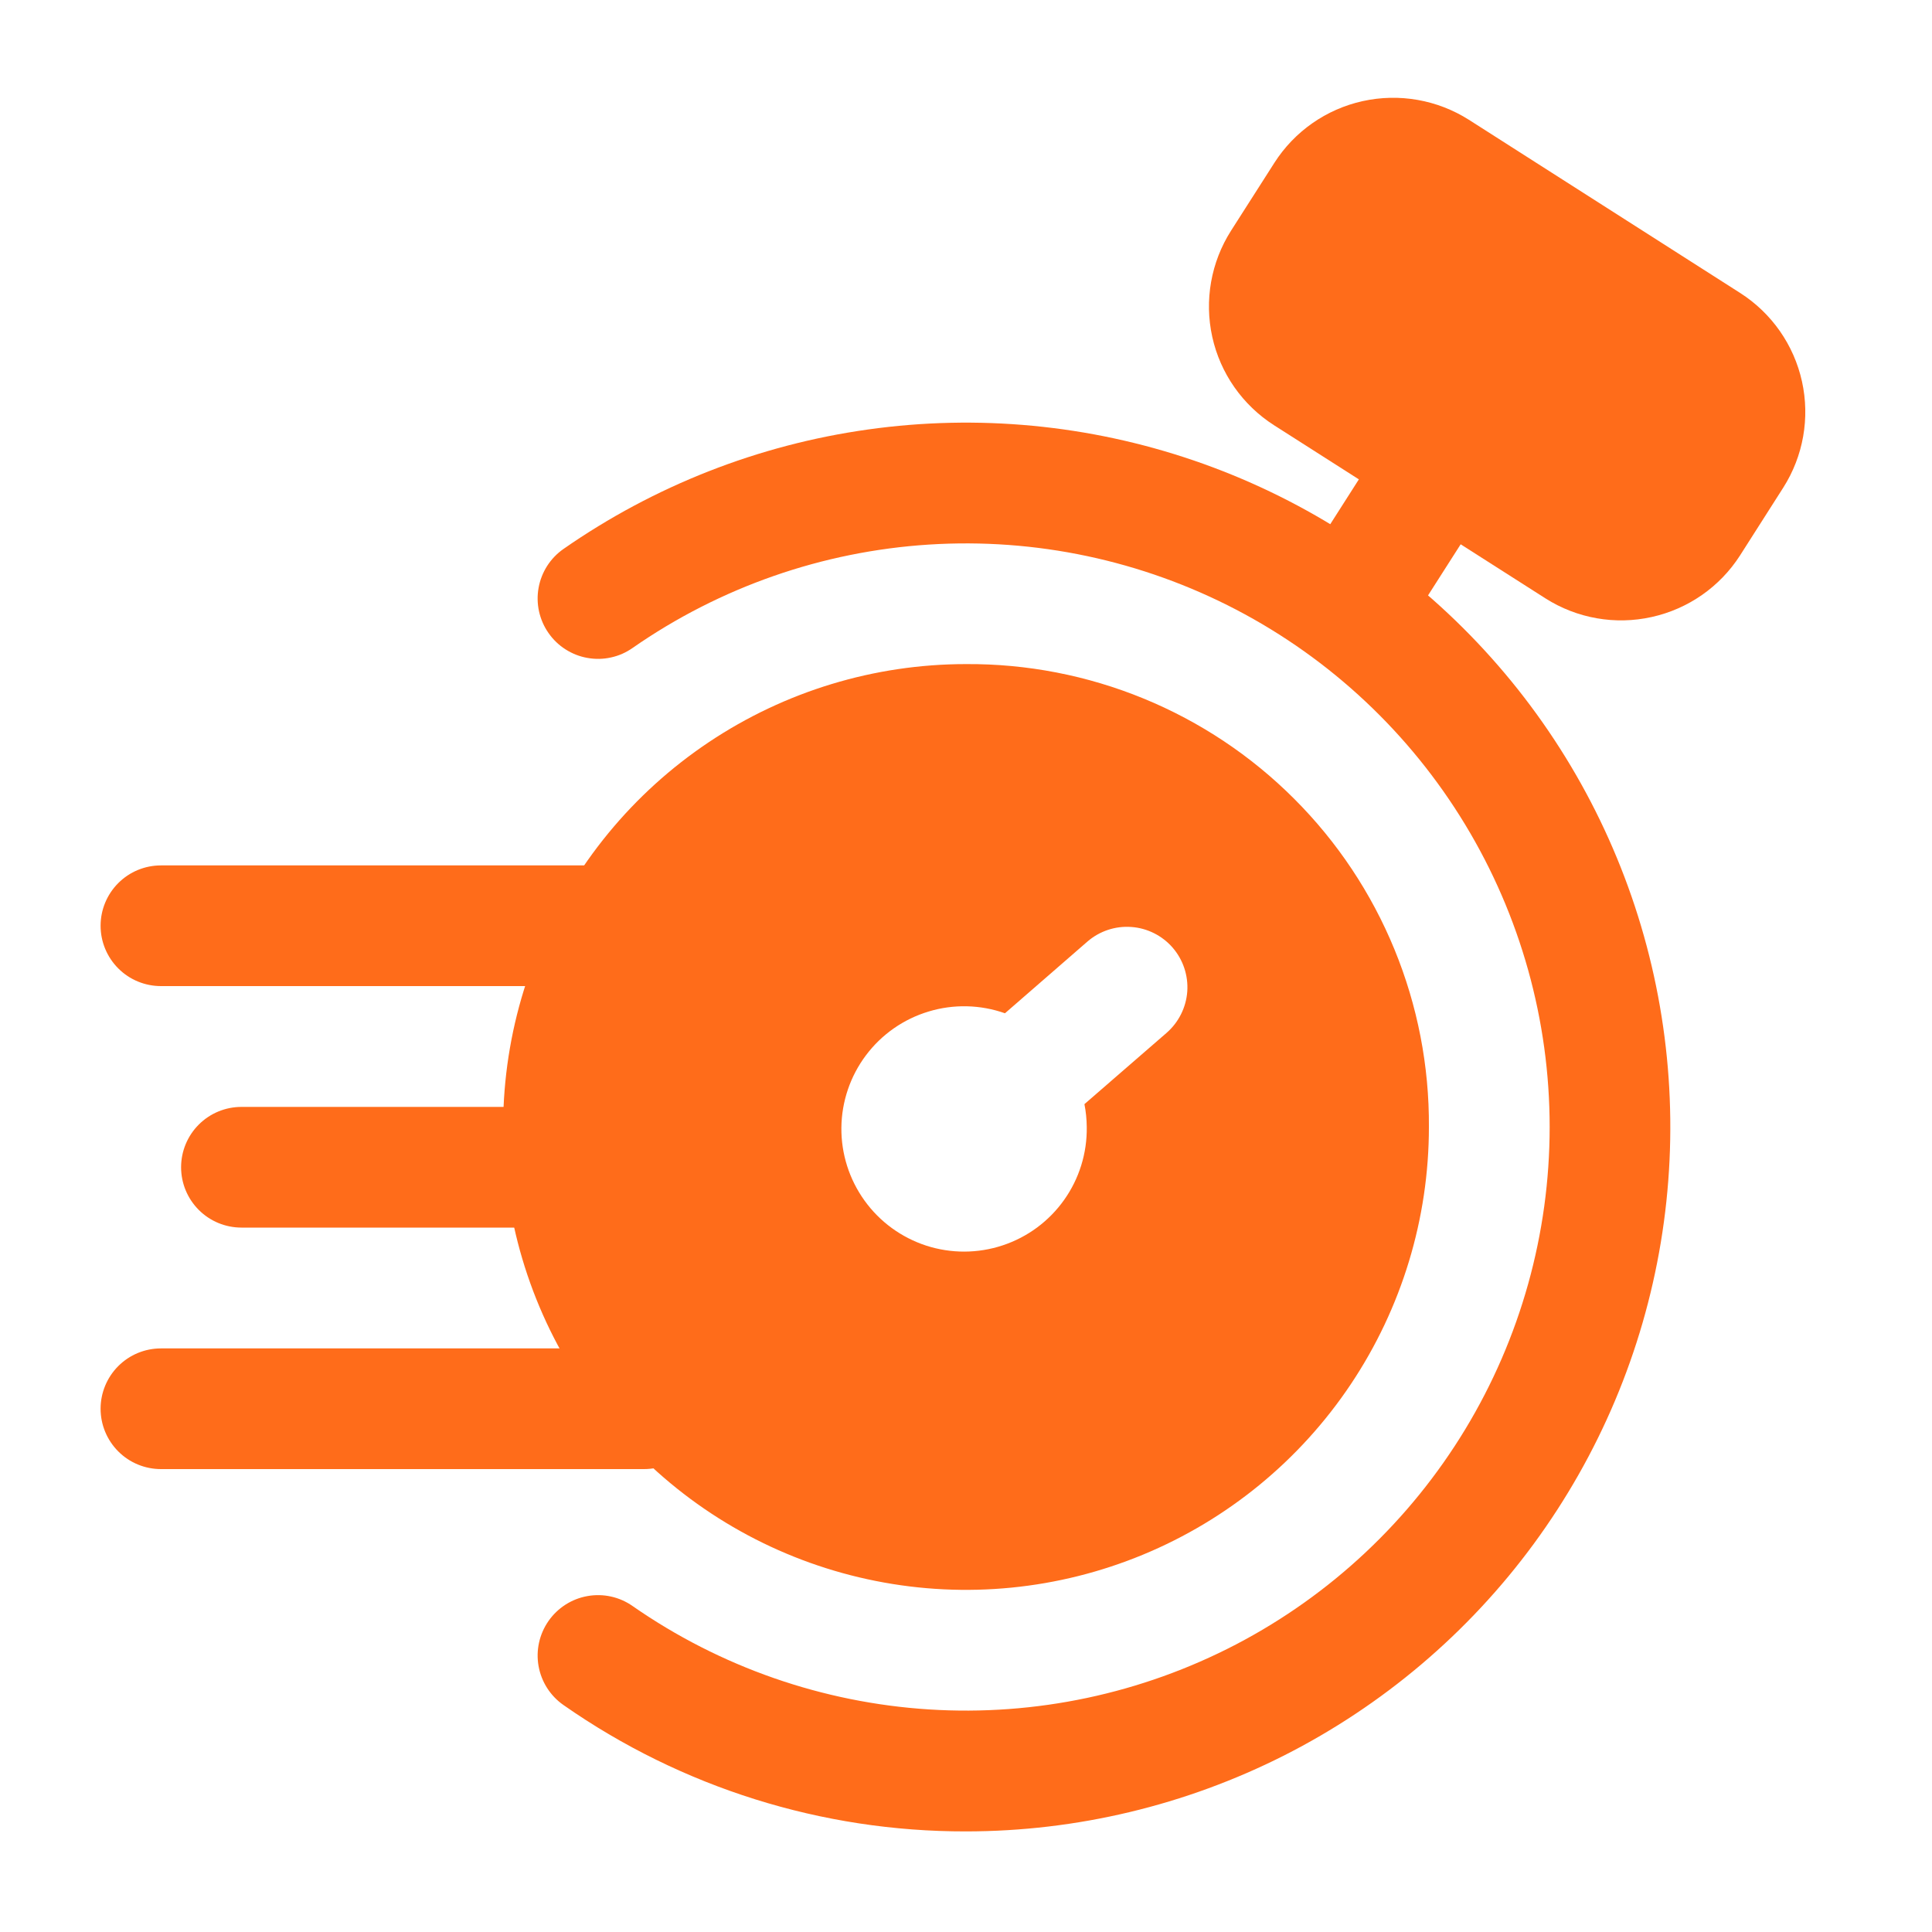
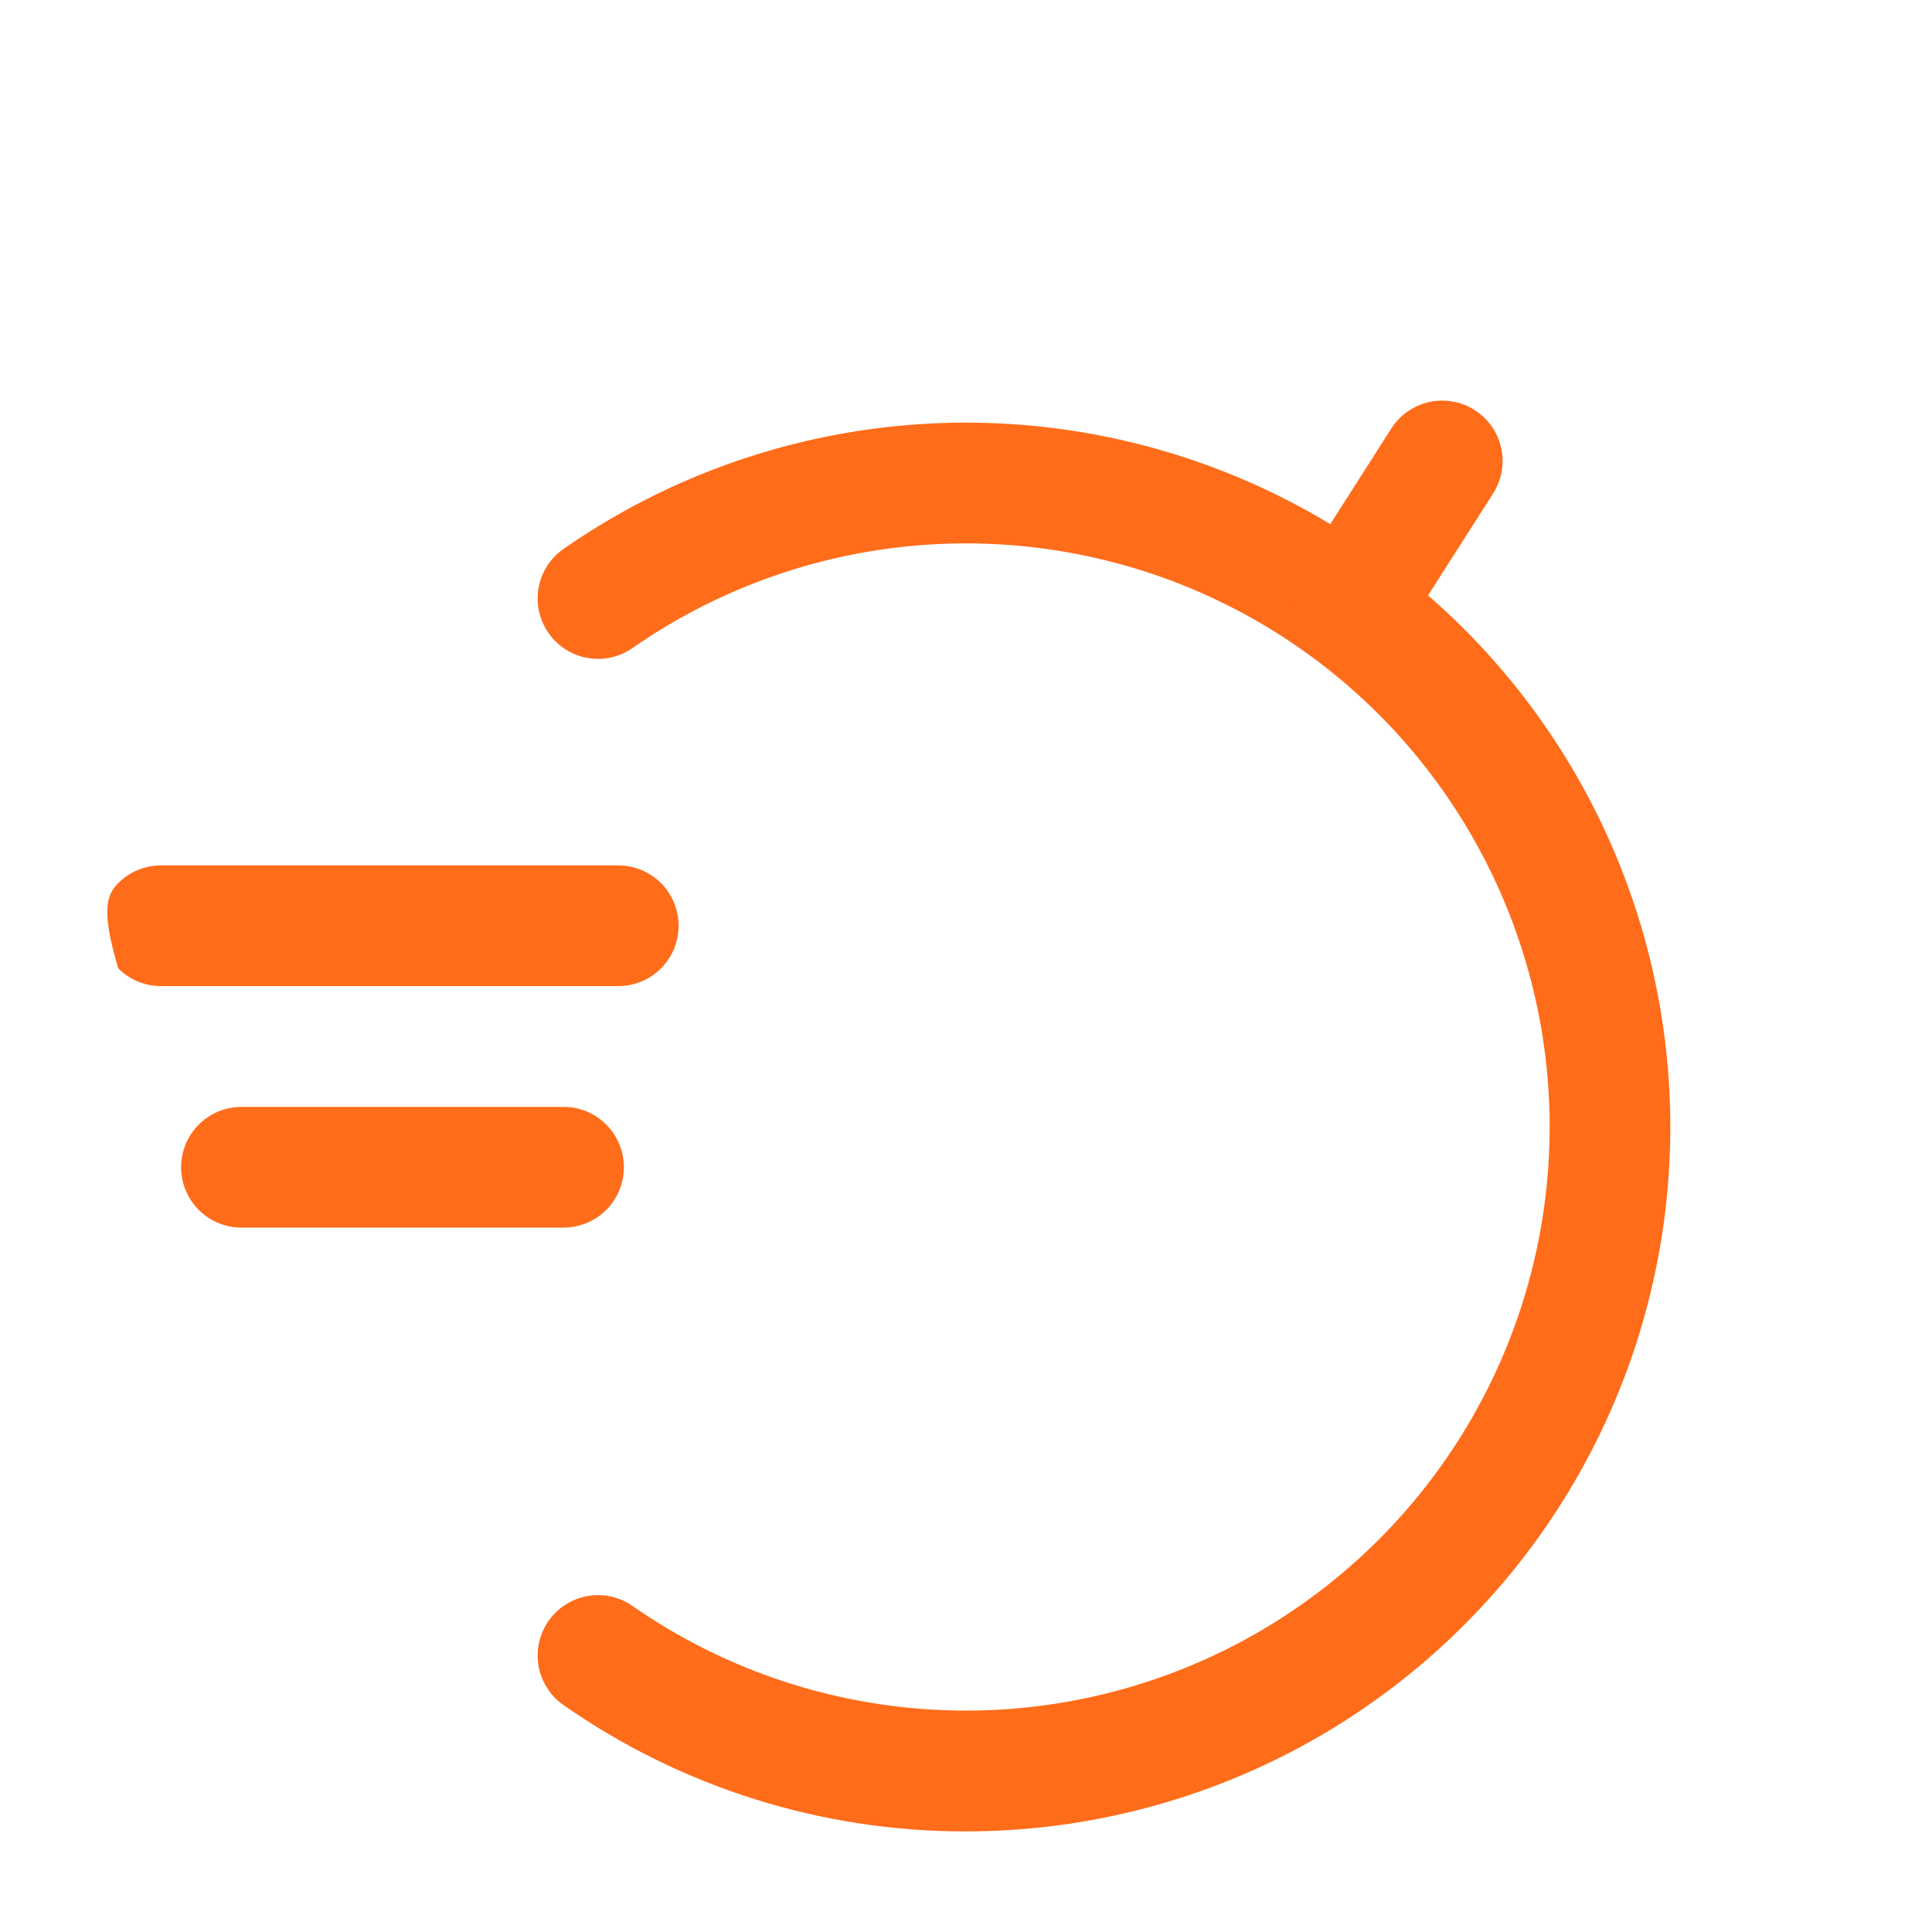
<svg xmlns="http://www.w3.org/2000/svg" width="30" height="30" viewBox="0 0 30 30" fill="none">
  <path d="M15 28.438C12.765 28.442 10.582 27.757 8.75 26.476C8.546 26.334 8.407 26.117 8.363 25.872C8.319 25.627 8.375 25.375 8.517 25.171C8.659 24.967 8.877 24.827 9.121 24.784C9.366 24.74 9.618 24.795 9.822 24.938C11.181 25.884 12.774 26.439 14.426 26.544C16.078 26.649 17.728 26.299 19.196 25.533C20.664 24.766 21.893 23.612 22.751 22.196C23.609 20.78 24.063 19.156 24.063 17.5C24.063 15.844 23.609 14.22 22.751 12.804C21.893 11.388 20.664 10.234 19.196 9.467C17.728 8.701 16.078 8.351 14.426 8.456C12.774 8.561 11.181 9.116 9.822 10.062C9.721 10.133 9.608 10.183 9.487 10.209C9.367 10.236 9.243 10.238 9.121 10.216C9 10.195 8.884 10.149 8.781 10.083C8.677 10.017 8.587 9.93 8.517 9.829C8.446 9.728 8.397 9.614 8.37 9.494C8.344 9.374 8.341 9.25 8.363 9.128C8.407 8.883 8.546 8.666 8.75 8.524C10.159 7.543 11.779 6.907 13.479 6.669C15.179 6.43 16.911 6.595 18.536 7.15C20.16 7.705 21.631 8.635 22.83 9.864C24.029 11.093 24.921 12.587 25.435 14.225C25.949 15.863 26.07 17.599 25.789 19.292C25.508 20.986 24.832 22.589 23.816 23.973C22.8 25.357 21.472 26.482 19.941 27.258C18.409 28.033 16.717 28.437 15 28.438Z" fill="#FF6C1A" />
  <path d="M8.75 19.062H3.75C3.501 19.062 3.263 18.964 3.087 18.788C2.911 18.612 2.812 18.374 2.812 18.125C2.812 17.876 2.911 17.638 3.087 17.462C3.263 17.286 3.501 17.188 3.75 17.188H8.75C8.999 17.188 9.237 17.286 9.413 17.462C9.589 17.638 9.688 17.876 9.688 18.125C9.688 18.374 9.589 18.612 9.413 18.788C9.237 18.964 8.999 19.062 8.75 19.062Z" fill="#FF6C1A" />
-   <path d="M9.6 15.312H2.5C2.251 15.312 2.013 15.214 1.837 15.038C1.661 14.862 1.562 14.624 1.562 14.375C1.562 14.126 1.661 13.888 1.837 13.712C2.013 13.536 2.251 13.438 2.5 13.438H9.6C9.849 13.438 10.087 13.536 10.263 13.712C10.439 13.888 10.537 14.126 10.537 14.375C10.537 14.624 10.439 14.862 10.263 15.038C10.087 15.214 9.849 15.312 9.6 15.312Z" fill="#FF6C1A" />
-   <path d="M10 22.812H2.5C2.251 22.812 2.013 22.714 1.837 22.538C1.661 22.362 1.562 22.124 1.562 21.875C1.562 21.626 1.661 21.388 1.837 21.212C2.013 21.036 2.251 20.938 2.5 20.938H10C10.249 20.938 10.487 21.036 10.663 21.212C10.839 21.388 10.938 21.626 10.938 21.875C10.938 22.124 10.839 22.362 10.663 22.538C10.487 22.714 10.249 22.812 10 22.812Z" fill="#FF6C1A" />
-   <path d="M27.024 4.551L22.809 1.86C22.319 1.549 21.726 1.445 21.16 1.57C20.594 1.695 20.1 2.04 19.788 2.529L19.115 3.583C18.804 4.072 18.699 4.664 18.824 5.231C18.949 5.797 19.294 6.29 19.783 6.603L24 9.293C24.489 9.603 25.081 9.707 25.647 9.581C26.213 9.456 26.706 9.113 27.019 8.625L27.691 7.571C28.002 7.082 28.106 6.489 27.981 5.923C27.856 5.357 27.512 4.864 27.024 4.551Z" fill="#FF6C1A" />
+   <path d="M9.6 15.312H2.5C2.251 15.312 2.013 15.214 1.837 15.038C1.562 14.126 1.661 13.888 1.837 13.712C2.013 13.536 2.251 13.438 2.5 13.438H9.6C9.849 13.438 10.087 13.536 10.263 13.712C10.439 13.888 10.537 14.126 10.537 14.375C10.537 14.624 10.439 14.862 10.263 15.038C10.087 15.214 9.849 15.312 9.6 15.312Z" fill="#FF6C1A" />
  <path d="M21.049 10.203C20.881 10.202 20.716 10.157 20.572 10.071C20.427 9.985 20.309 9.862 20.228 9.715C20.148 9.568 20.108 9.402 20.114 9.234C20.119 9.066 20.17 8.903 20.26 8.761L21.604 6.654C21.67 6.55 21.756 6.46 21.857 6.39C21.958 6.319 22.072 6.269 22.192 6.242C22.312 6.216 22.436 6.213 22.558 6.235C22.679 6.256 22.795 6.301 22.899 6.368C23.003 6.434 23.092 6.52 23.163 6.621C23.233 6.722 23.284 6.835 23.31 6.956C23.337 7.076 23.339 7.2 23.318 7.322C23.296 7.443 23.251 7.559 23.185 7.663L21.84 9.769C21.756 9.902 21.639 10.012 21.5 10.088C21.362 10.163 21.206 10.203 21.049 10.203Z" fill="#FF6C1A" />
-   <path d="M15 10.312C13.579 10.312 12.189 10.734 11.007 11.524C9.825 12.314 8.904 13.436 8.36 14.749C7.816 16.063 7.673 17.508 7.951 18.902C8.228 20.297 8.912 21.577 9.918 22.582C10.923 23.588 12.204 24.272 13.598 24.549C14.992 24.827 16.437 24.684 17.75 24.14C19.064 23.596 20.186 22.675 20.976 21.493C21.766 20.311 22.188 18.922 22.188 17.5C22.194 16.554 22.012 15.617 21.653 14.742C21.294 13.867 20.765 13.072 20.096 12.404C19.428 11.735 18.633 11.206 17.758 10.847C16.883 10.488 15.946 10.306 15 10.312ZM18.115 16.038L16.839 17.145C16.862 17.262 16.874 17.381 16.875 17.5C16.881 17.906 16.758 18.303 16.523 18.633C16.288 18.964 15.954 19.211 15.569 19.338C15.184 19.466 14.768 19.467 14.382 19.342C13.996 19.216 13.66 18.971 13.424 18.642C13.187 18.313 13.061 17.916 13.065 17.511C13.069 17.105 13.203 16.711 13.446 16.387C13.69 16.062 14.03 15.824 14.419 15.707C14.807 15.589 15.223 15.599 15.605 15.734L16.885 14.621C17.073 14.458 17.318 14.376 17.566 14.394C17.814 14.411 18.045 14.527 18.208 14.714C18.371 14.902 18.453 15.147 18.436 15.395C18.418 15.643 18.303 15.874 18.115 16.038Z" fill="#FF6C1A" />
</svg>